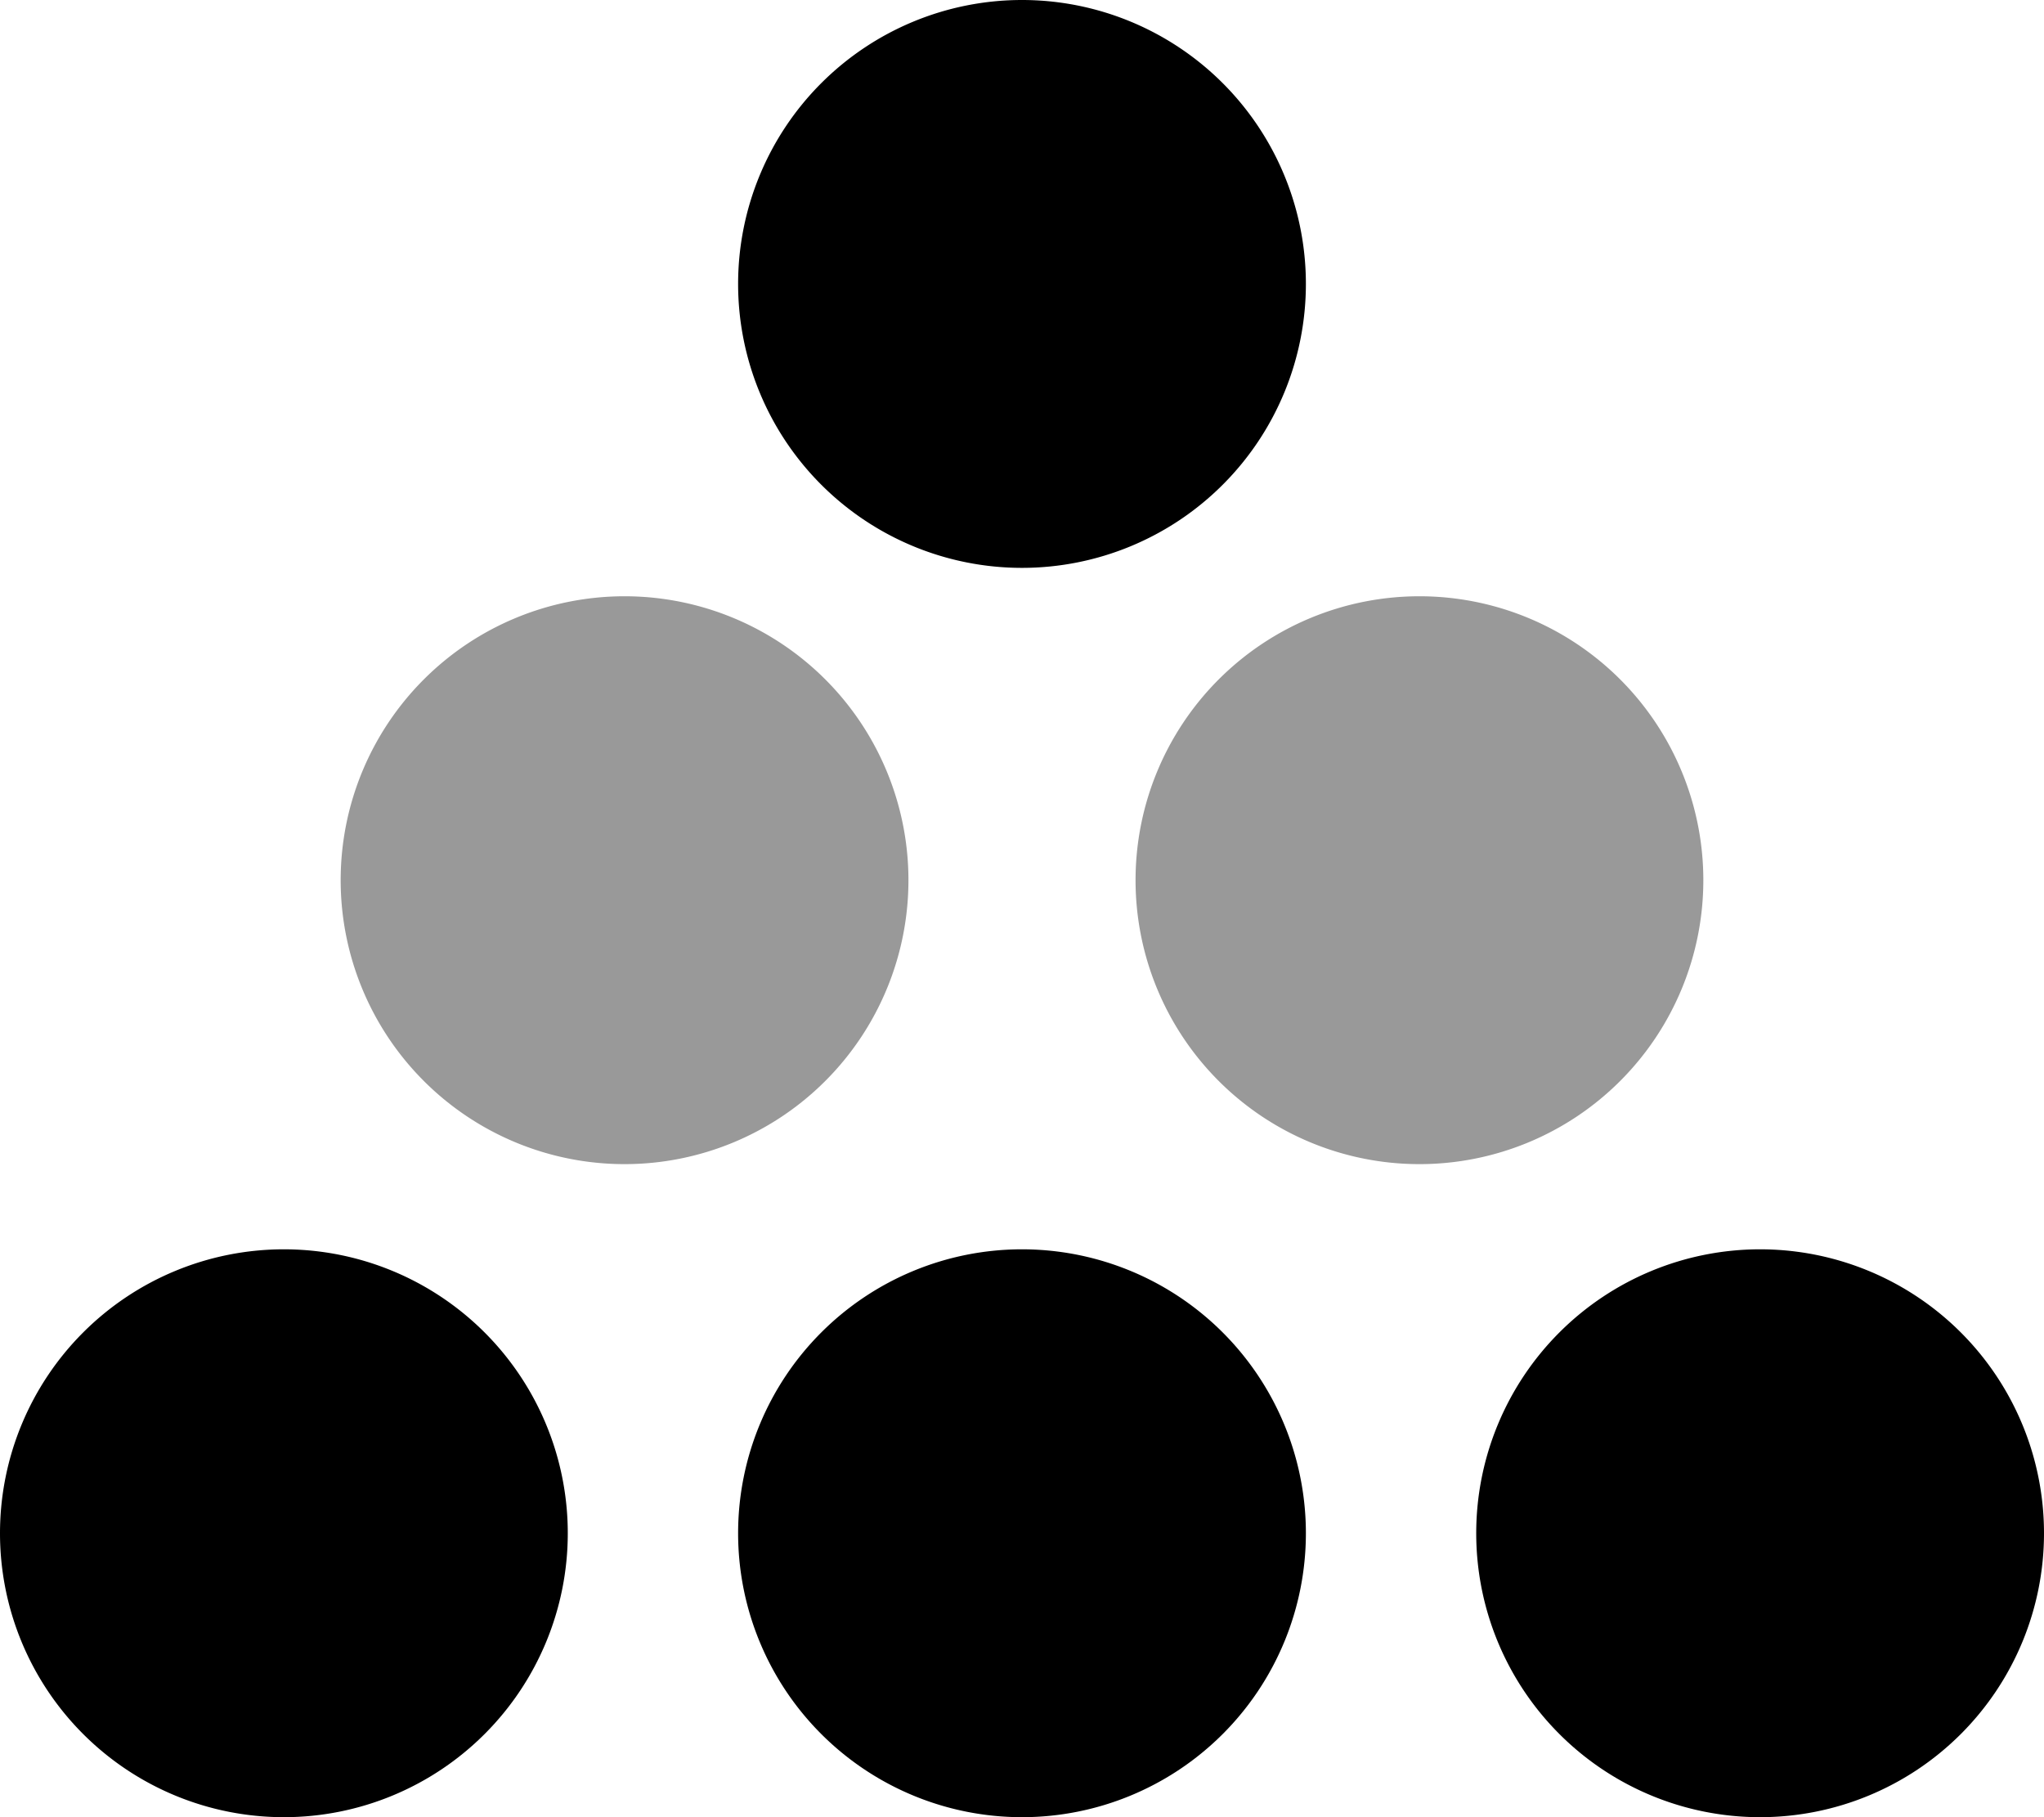
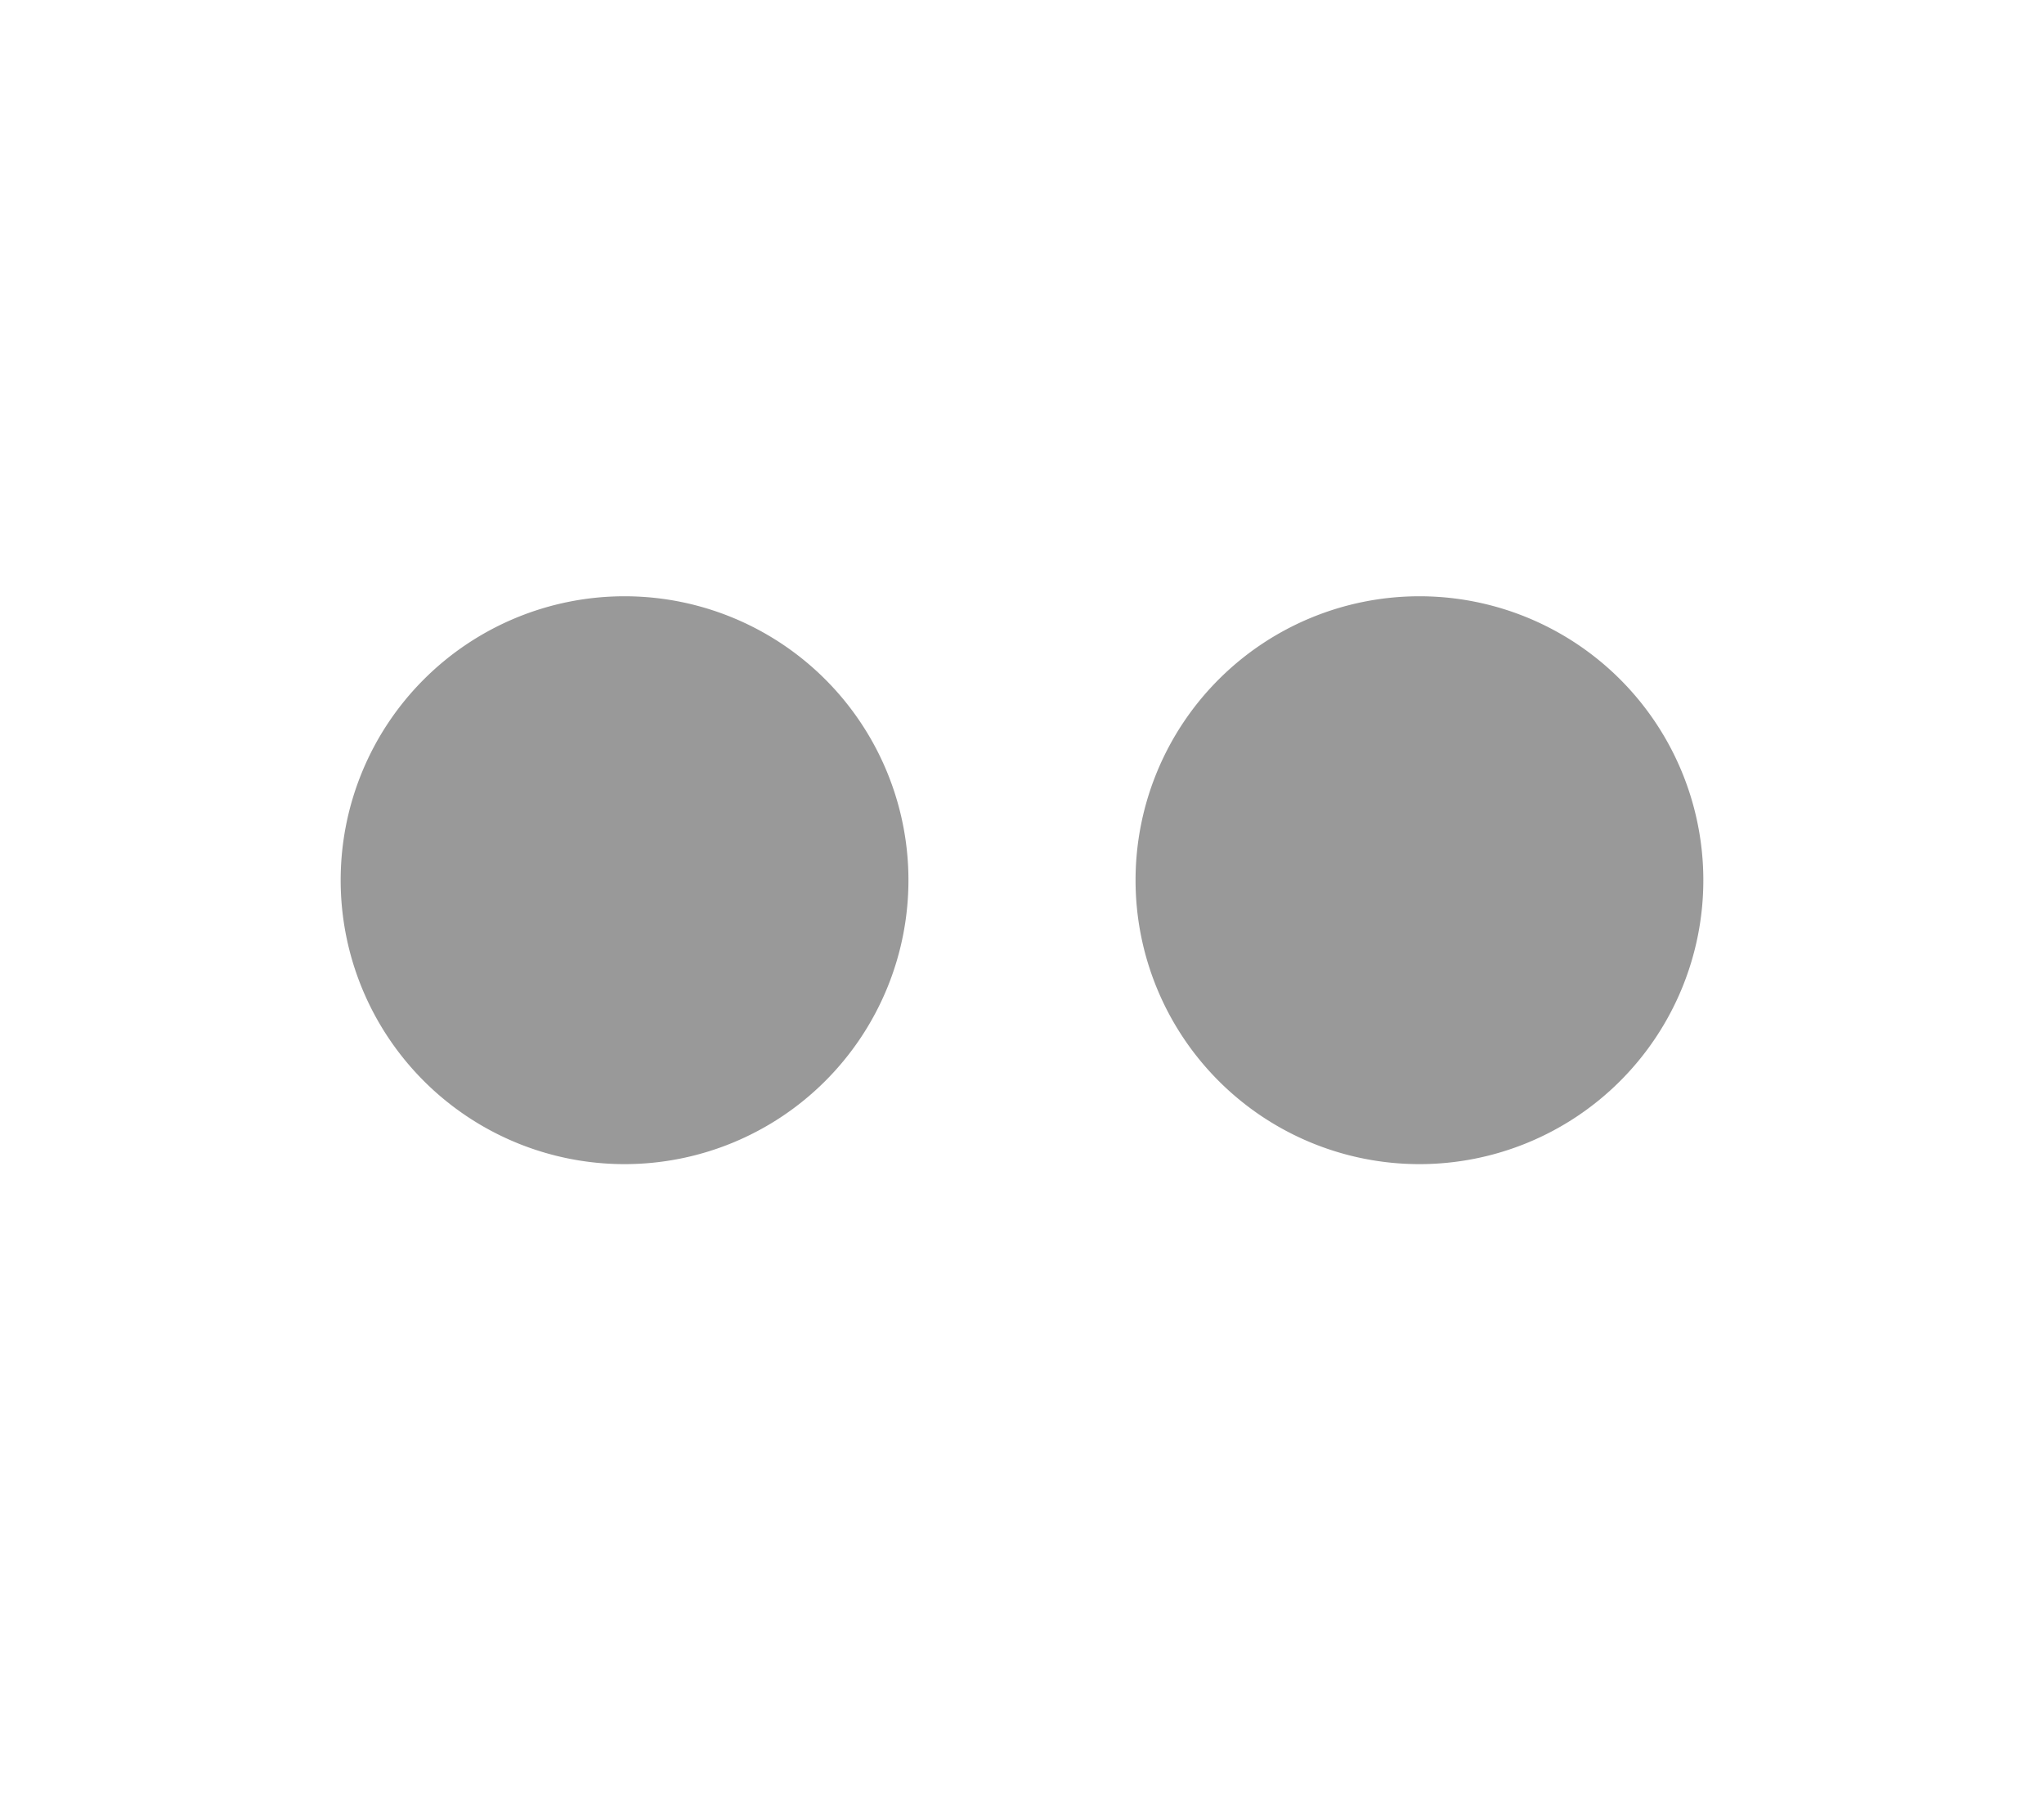
<svg xmlns="http://www.w3.org/2000/svg" viewBox="0 0 576 512">
  <defs>
    <style>.fa-secondary{opacity:.4}</style>
  </defs>
  <path d="M176 168a80 80 0 1 0 80 80 80 80 0 0 0-80-80zm224 0a80 80 0 1 0 80 80 80 80 0 0 0-80-80z" class="fa-secondary" />
-   <path d="M80 352a80 80 0 1 0 80 80 80 80 0 0 0-80-80zM288 0a80 80 0 1 0 80 80 80 80 0 0 0-80-80zm0 352a80 80 0 1 0 80 80 80 80 0 0 0-80-80zm208 0a80 80 0 1 0 80 80 80 80 0 0 0-80-80z" class="fa-primary" />
</svg>